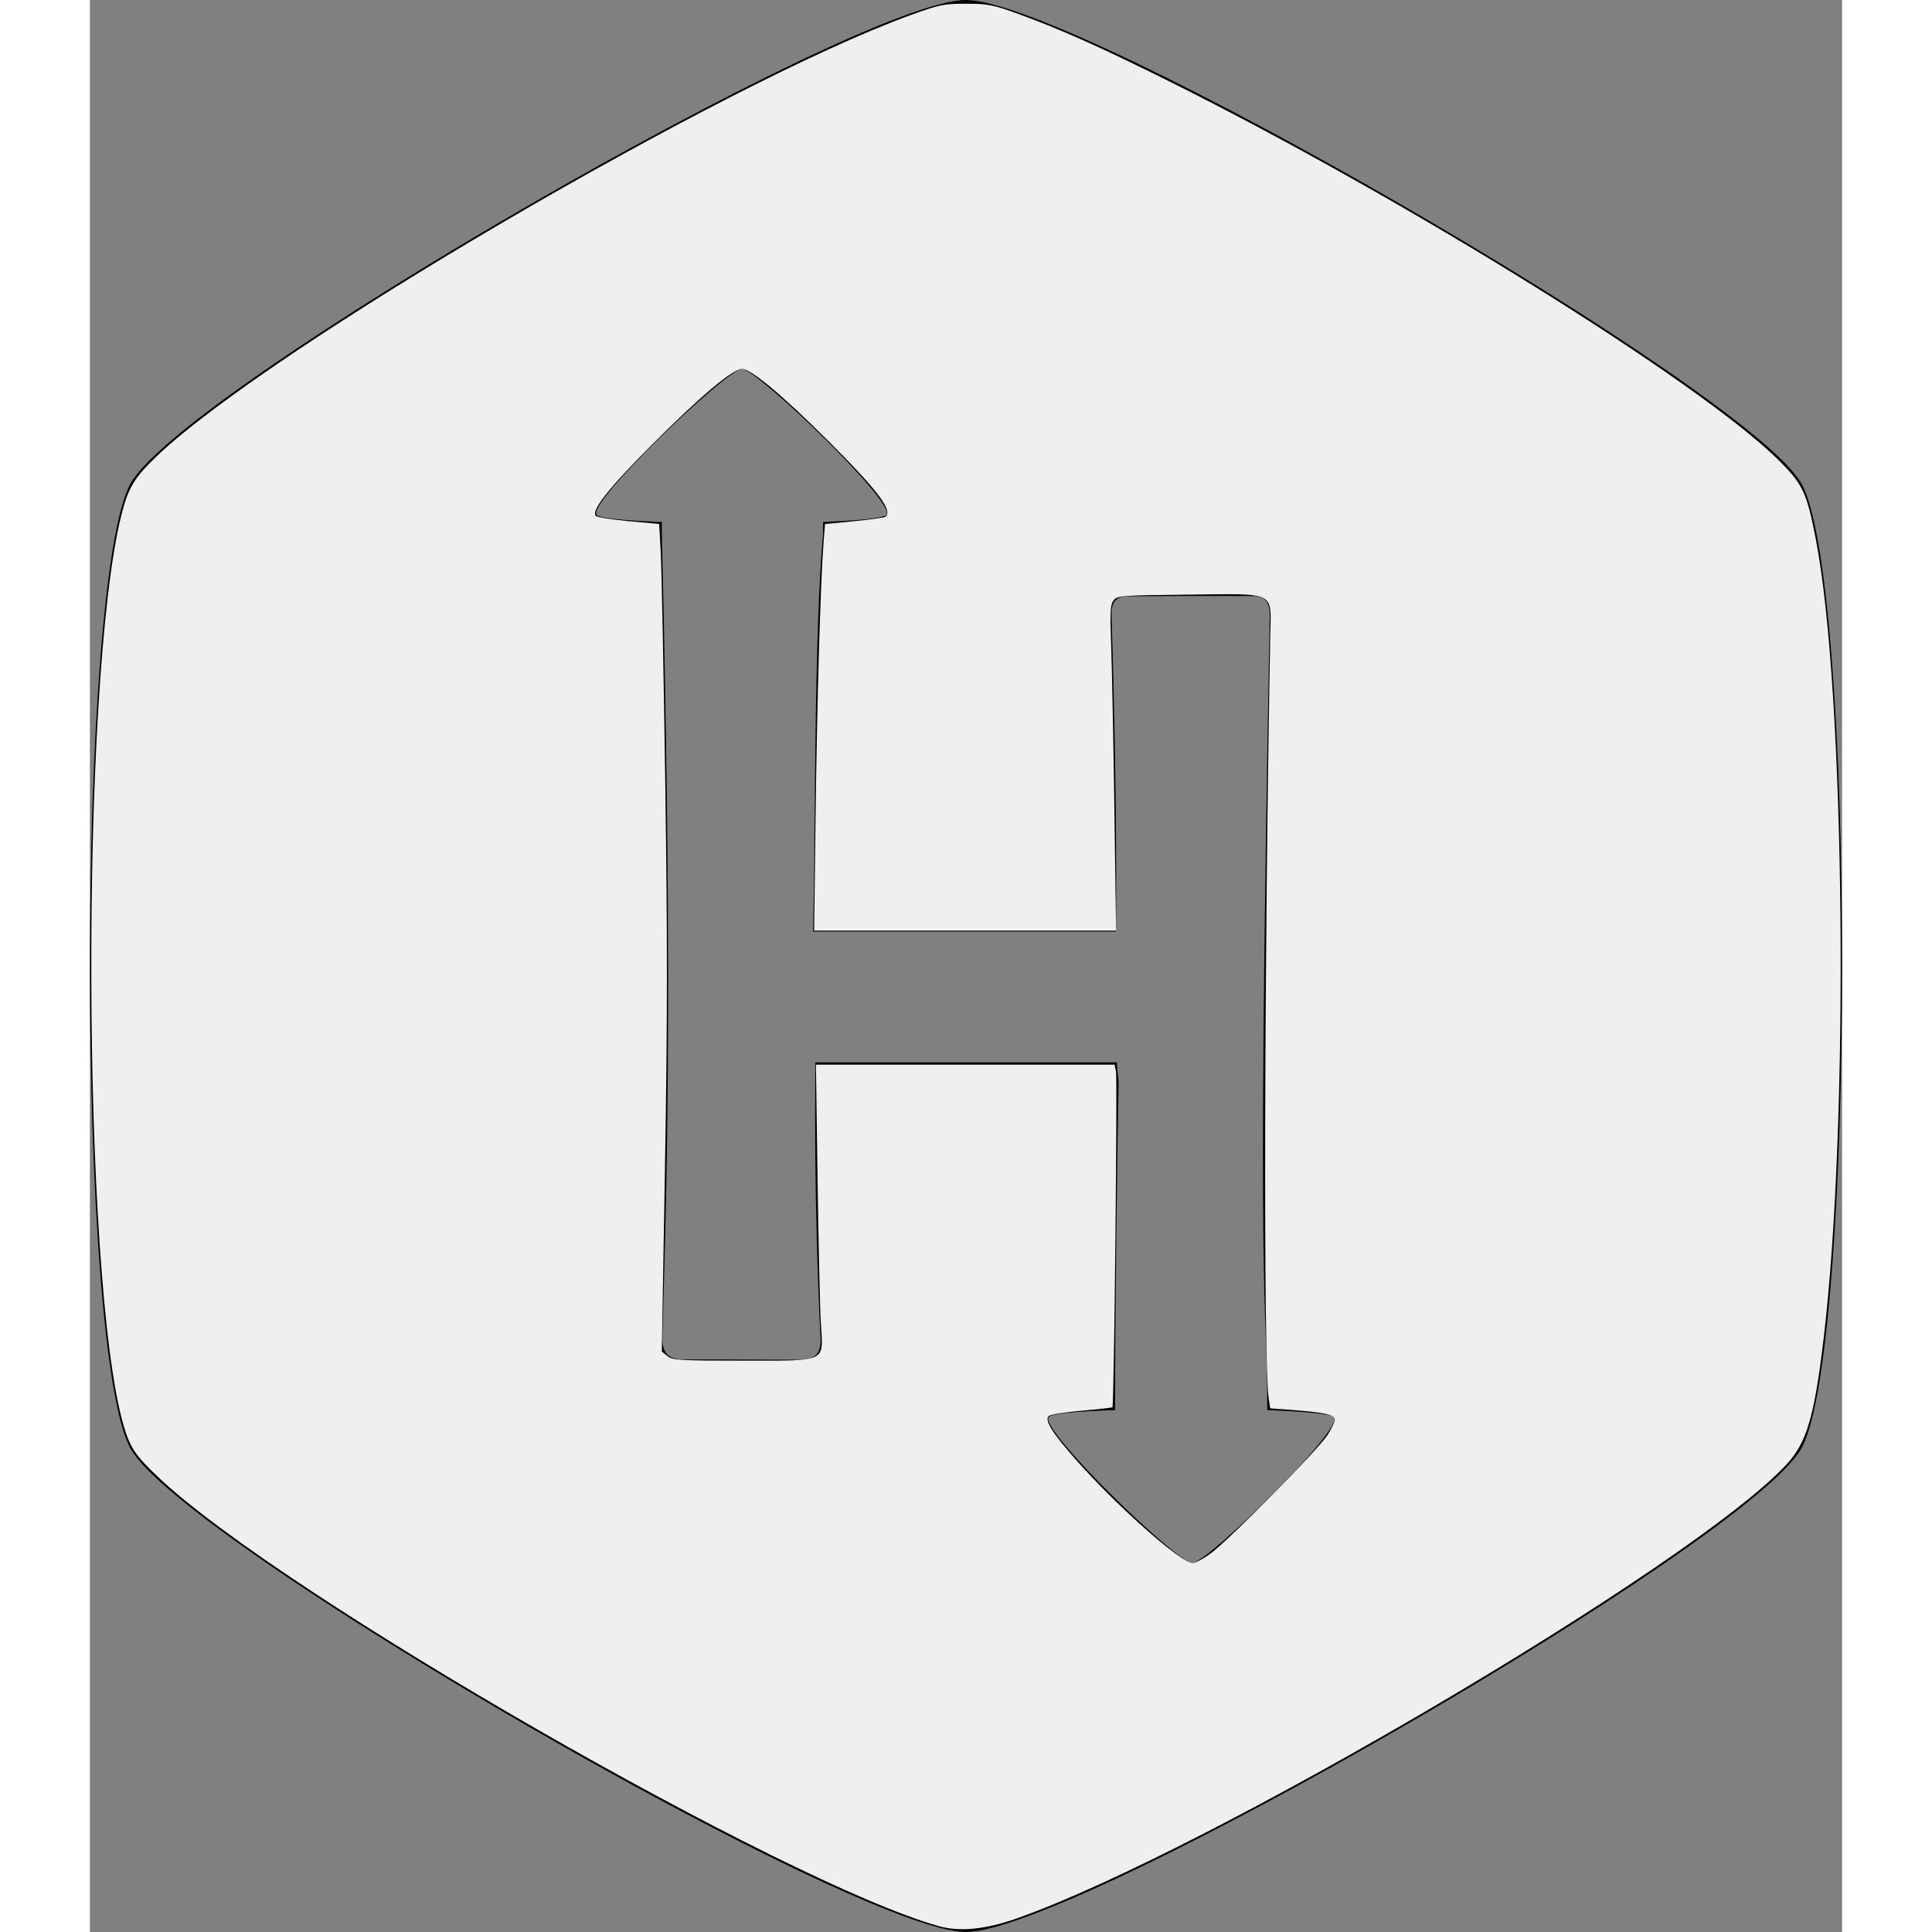
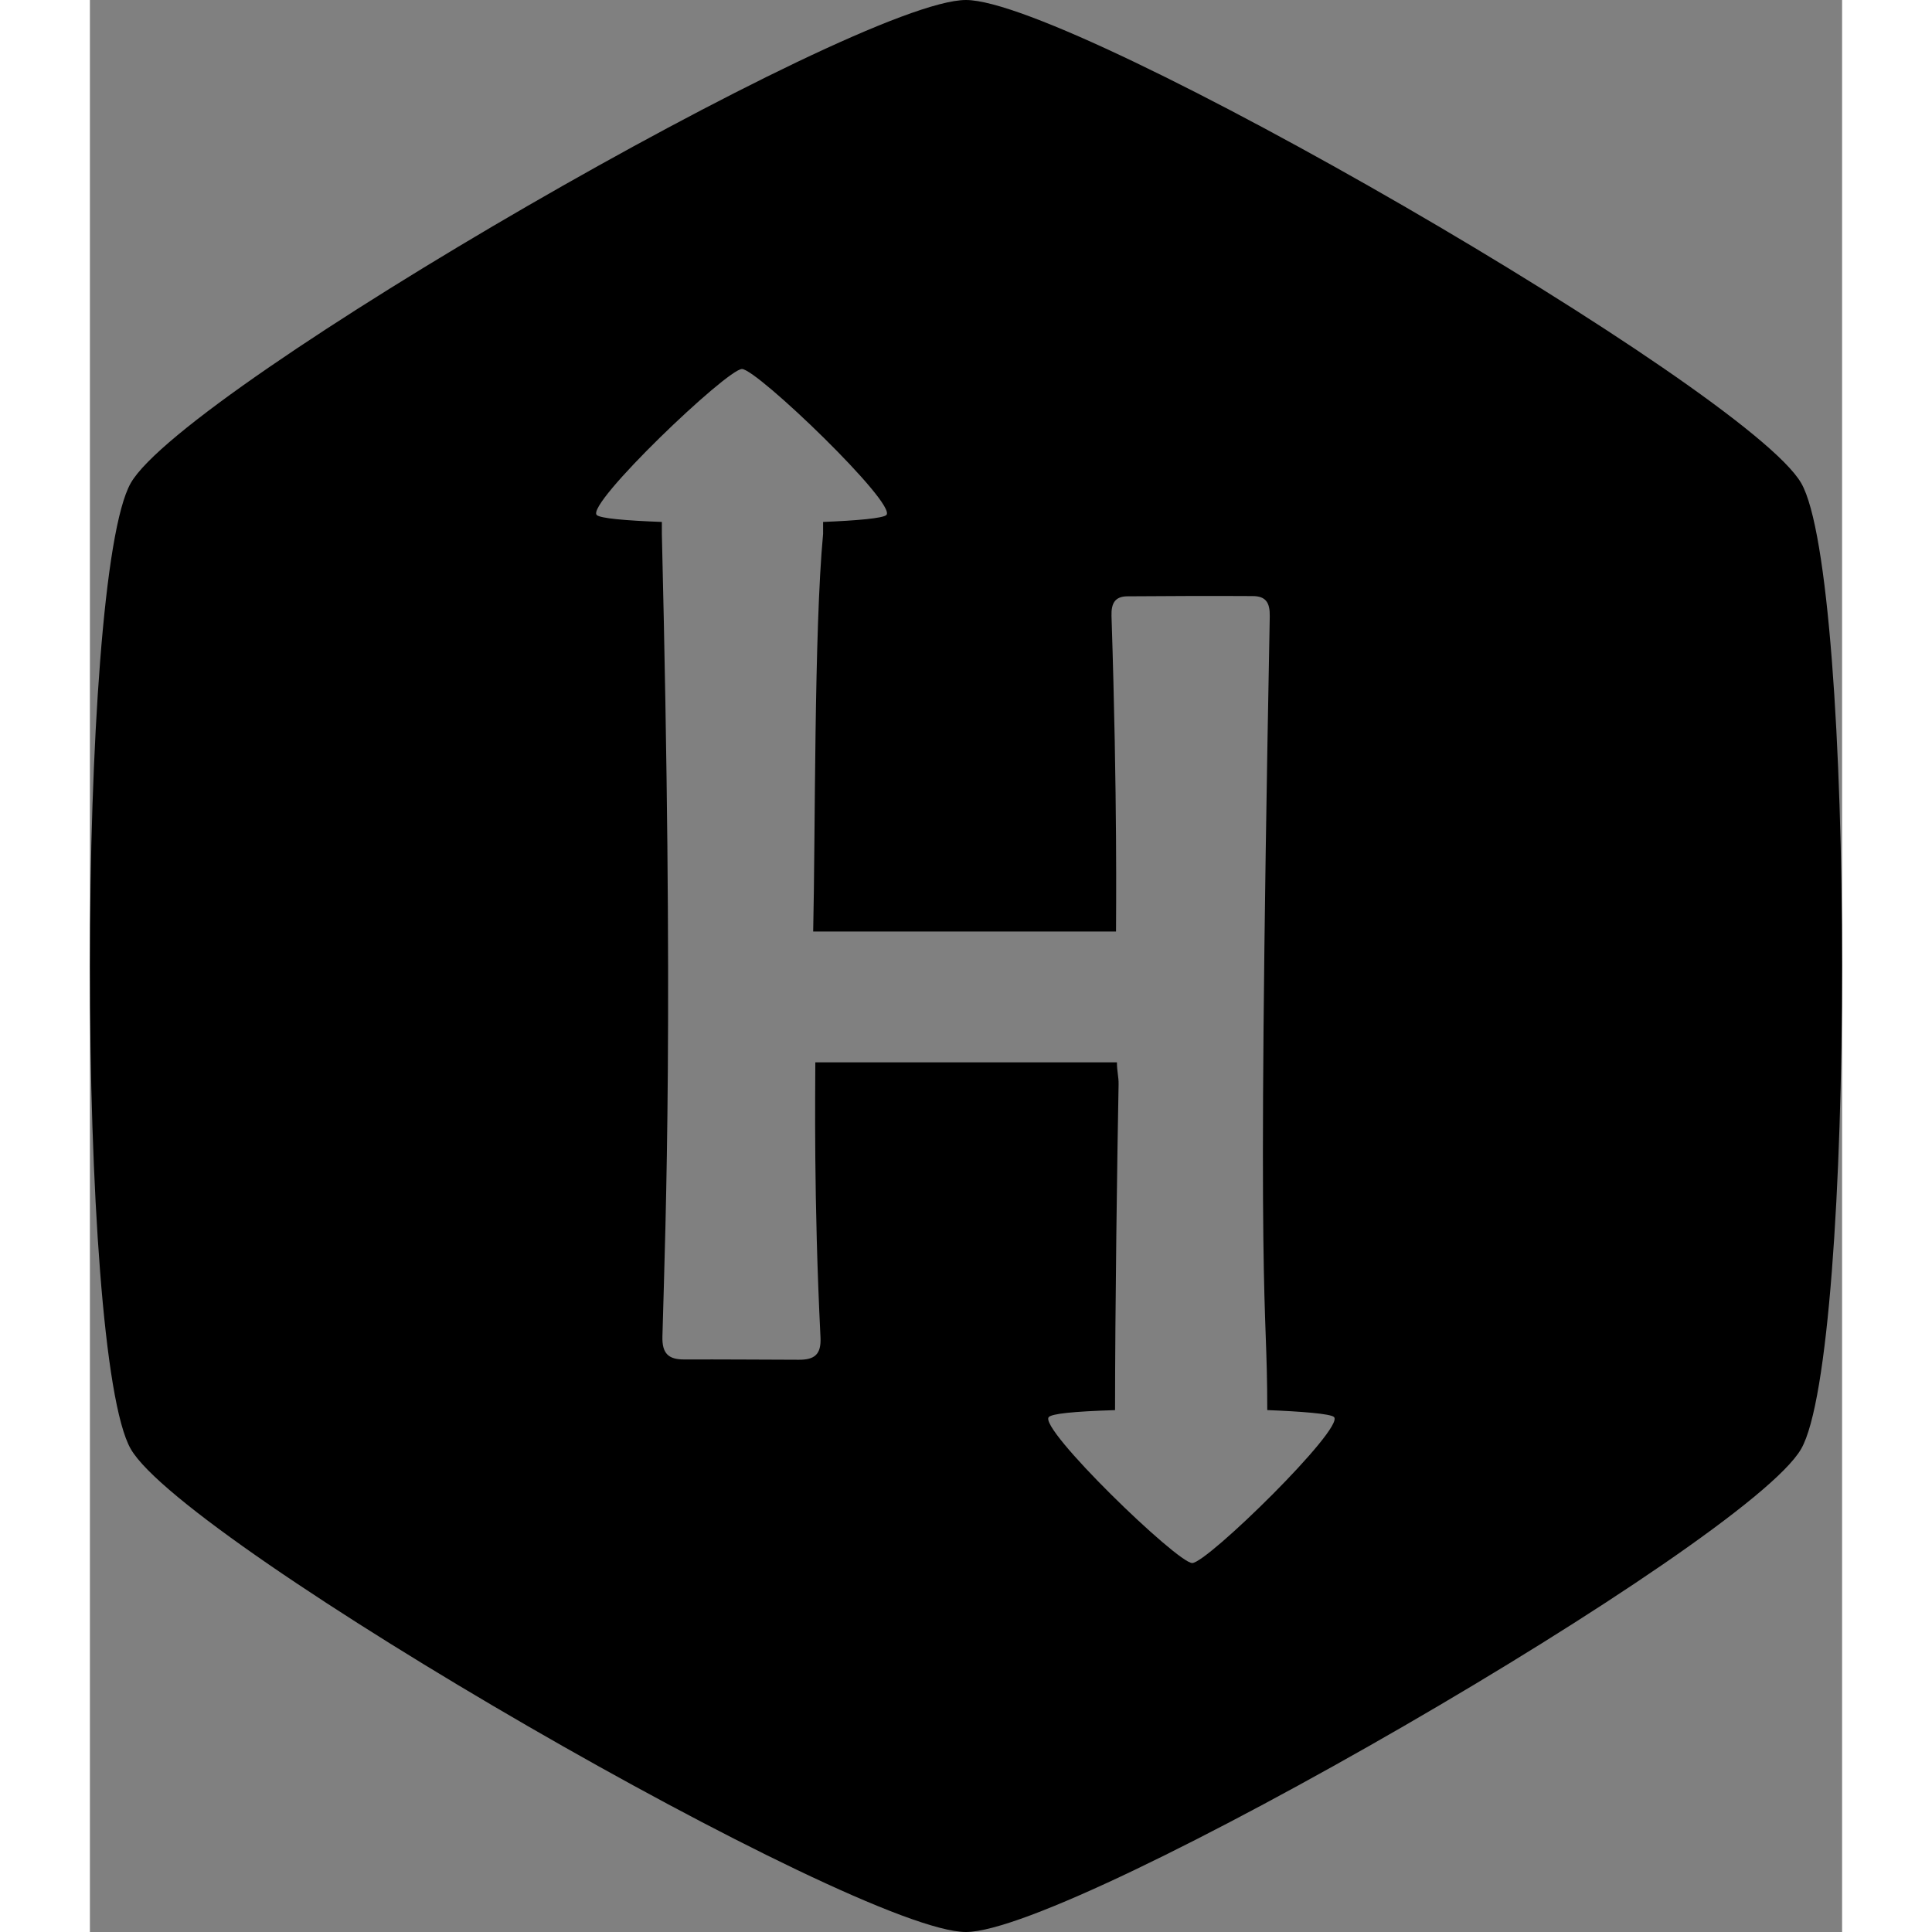
<svg xmlns="http://www.w3.org/2000/svg" xmlns:ns1="http://sodipodi.sourceforge.net/DTD/sodipodi-0.dtd" xmlns:ns2="http://www.inkscape.org/namespaces/inkscape" height="100px" version="1.1" viewBox="0 0 417.188 459.998" width="100px" xml:space="preserve" id="svg8" ns1:docname="hackerrank.svg" ns2:version="1.0.1 (3bc2e813f5, 2020-09-07)">
  <rect x="0" y="0" width="417.188" height="459.998" fill="#808080" stroke="none" />
  <defs id="defs12" />
  <ns1:namedview pagecolor="#ffffff" bordercolor="#666666" borderopacity="1" objecttolerance="10" gridtolerance="10" guidetolerance="10" ns2:pageopacity="0" ns2:pageshadow="2" ns2:window-width="1920" ns2:window-height="1017" id="namedview10" showgrid="false" ns2:zoom="1.6601562" ns2:cx="208.59327" ns2:cy="229.999" ns2:window-x="-8" ns2:window-y="-8" ns2:window-maximized="1" ns2:current-layer="svg8" ns2:document-rotation="0" units="mm" width="100mm" fit-margin-top="0" fit-margin-left="0" fit-margin-right="0" fit-margin-bottom="0" />
  <g id="comp_x5F_160-hackerrank" transform="translate(-47.407,-26.001)">
    <g id="g4">
      <path d="m 454.843,141.001 c -13.019,-22.417 -172.832,-115 -198.859,-115 -26.019,0 -185.895,92.351 -198.84,115 -12.947,22.649 -13.019,207.358 0,230.009 13.018,22.639 172.839,114.989 198.84,114.989 26,0 185.841,-92.466 198.851,-114.999 13.007,-22.533 13.016,-207.583 0.008,-229.999 z M 309.862,398.15 c -3.559,0 -36.756,-32.137 -34.141,-34.762 0.781,-0.78 5.625,-1.328 15.768,-1.644 0,-23.564 0.53,-61.622 0.844,-77.553 0.038,-1.814 -0.395,-3.081 -0.395,-5.256 h -71.812 c 0,6.379 -0.412,32.523 1.232,65.479 0.205,4.078 -1.42,5.353 -5.158,5.335 -9.102,-0.025 -18.211,-0.099 -27.321,-0.071 -3.683,0.009 -5.274,-1.374 -5.157,-5.488 0.826,-30.043 2.66,-75.488 -0.134,-191.07 v -2.849 c -8.688,-0.314 -14.717,-0.862 -15.508,-1.652 -2.624,-2.624 31.032,-34.76 34.581,-34.76 3.558,0 36.989,32.145 34.383,34.76 -0.782,0.781 -7.098,1.338 -15.067,1.652 v 2.84 c -2.174,23.135 -1.823,71.506 -2.362,94.686 h 72.107 c 0,-4.089 0.351,-31.212 -1.077,-75.145 -0.091,-3.047 0.853,-4.646 3.781,-4.672 9.945,-0.072 19.9,-0.117 29.855,-0.055 3.108,0.019 4.105,1.546 4.043,4.834 -3.28,171.861 -0.594,159.867 -0.594,188.975 7.97,0.315 15.112,0.864 15.895,1.655 2.588,2.615 -30.205,34.761 -33.763,34.761 z" id="path2" />
    </g>
  </g>
  <g id="Layer_1" transform="translate(-47.407,-26.001)" />
-   <path style="fill:#efefef;fill-opacity:1;fill-rule:nonzero;stroke:#efefef;stroke-width:0.602;stroke-miterlimit:4;stroke-dasharray:0, 6.622;stroke-dashoffset:0;stroke-opacity:1" d="M 202.139,458.609 C 165.299,448.229 46.034,379.704 16.573,351.988 10.812,346.569 9.542,344.681 7.969,339.195 -1.955,304.602 -2.291,161.997 7.459,122.773 9.108,116.137 10.579,113.686 16,108.536 43.135,82.761 150.659,19.859 195.342,3.621 c 6.961,-2.53 7.962,-2.736 13.252,-2.731 5.064,0.005 6.428,0.259 11.852,2.212 10.271,3.698 20.233,8.139 36.939,16.47 56.278,28.065 125.861,71.333 144.632,89.936 5.85,5.798 6.758,7.731 8.94,19.029 6.99,36.201 7.965,139.024 1.806,190.397 -2.227,18.574 -4.005,24.548 -8.873,29.806 -22.051,23.818 -138.006,92.15 -183.444,108.103 -7.26,2.549 -13.419,3.143 -18.306,1.767 z m 64.979,-88.943 c 4.809,-3.72 25.261,-24.475 27.503,-27.912 1.074,-1.646 1.875,-3.4 1.779,-3.897 -0.203,-1.052 -2.8,-1.601 -10.181,-2.154 l -5.198,-0.389 -0.375,-2.512 c -1.25,-8.376 -1.043,-104.256 0.392,-181.614 0.196,-10.556 1.665,-9.835 -19.587,-9.611 -15.998,0.168 -16.86,0.236 -17.733,1.382 -0.77,1.011 -0.86,2.754 -0.562,10.842 0.196,5.301 0.538,22.716 0.762,38.701 l 0.406,29.064 h -35.94 -35.94 l 0.332,-26.654 c 0.337,-26.998 1.177,-56.357 1.869,-65.262 l 0.379,-4.876 6.864,-0.673 c 3.775,-0.37 7.127,-0.835 7.447,-1.033 2.083,-1.288 -1.666,-6.274 -13.818,-18.378 -10.75,-10.707 -18.124,-16.848 -20.23,-16.848 -2.233,0 -9.792,6.35 -21.438,18.008 -10.32,10.331 -14.602,15.768 -13.381,16.989 0.321,0.321 3.845,0.883 7.831,1.249 l 7.248,0.666 0.376,6.993 c 0.207,3.846 0.687,28.407 1.068,54.579 0.539,37.11 0.525,57.259 -0.066,91.524 l -0.758,43.938 1.343,1.087 c 1.222,0.989 2.834,1.087 17.841,1.087 20.482,0 19.262,0.586 18.688,-8.967 -0.211,-3.516 -0.561,-18.794 -0.777,-33.951 l -0.393,-27.558 h 35.556 35.556 l 0.328,1.656 c 0.359,1.815 -0.463,79.557 -0.845,79.907 -0.13,0.119 -3.451,0.495 -7.381,0.835 -3.93,0.341 -7.445,0.919 -7.811,1.286 -1.031,1.031 0.903,4.08 6.804,10.73 9.774,11.013 24.755,24.249 27.446,24.249 0.759,0 2.827,-1.12 4.596,-2.488 z" id="path839" />
</svg>